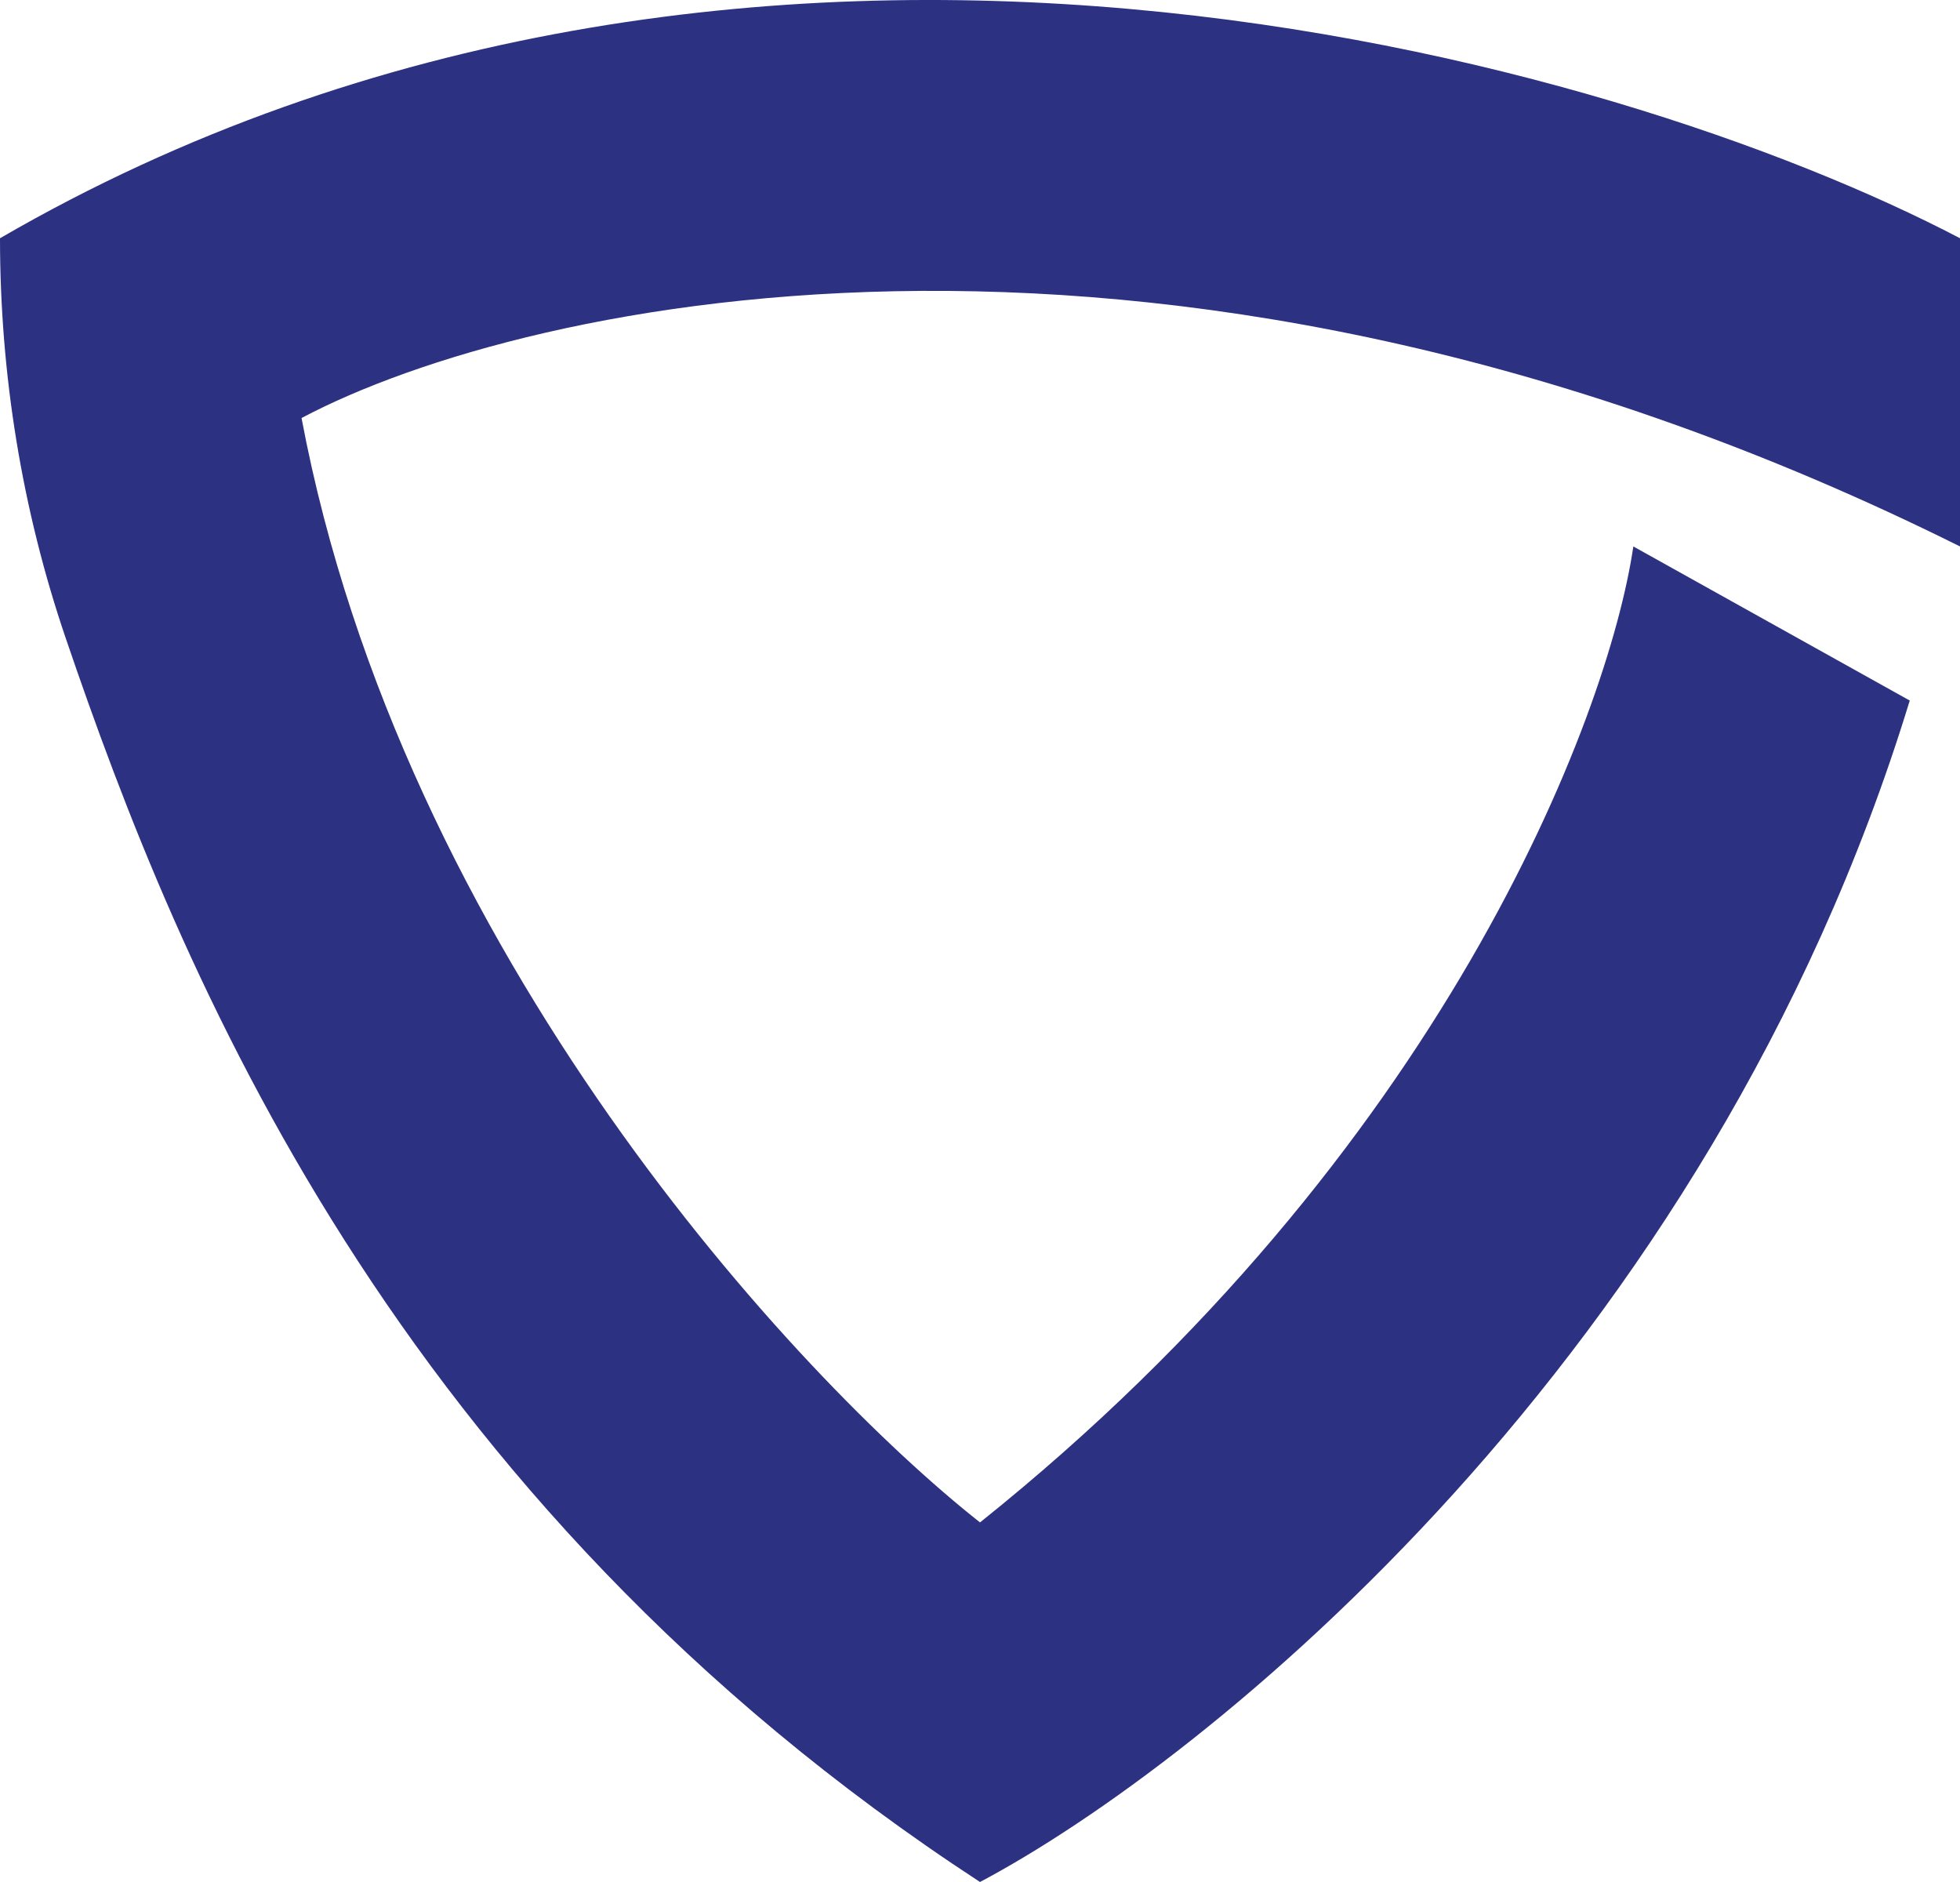
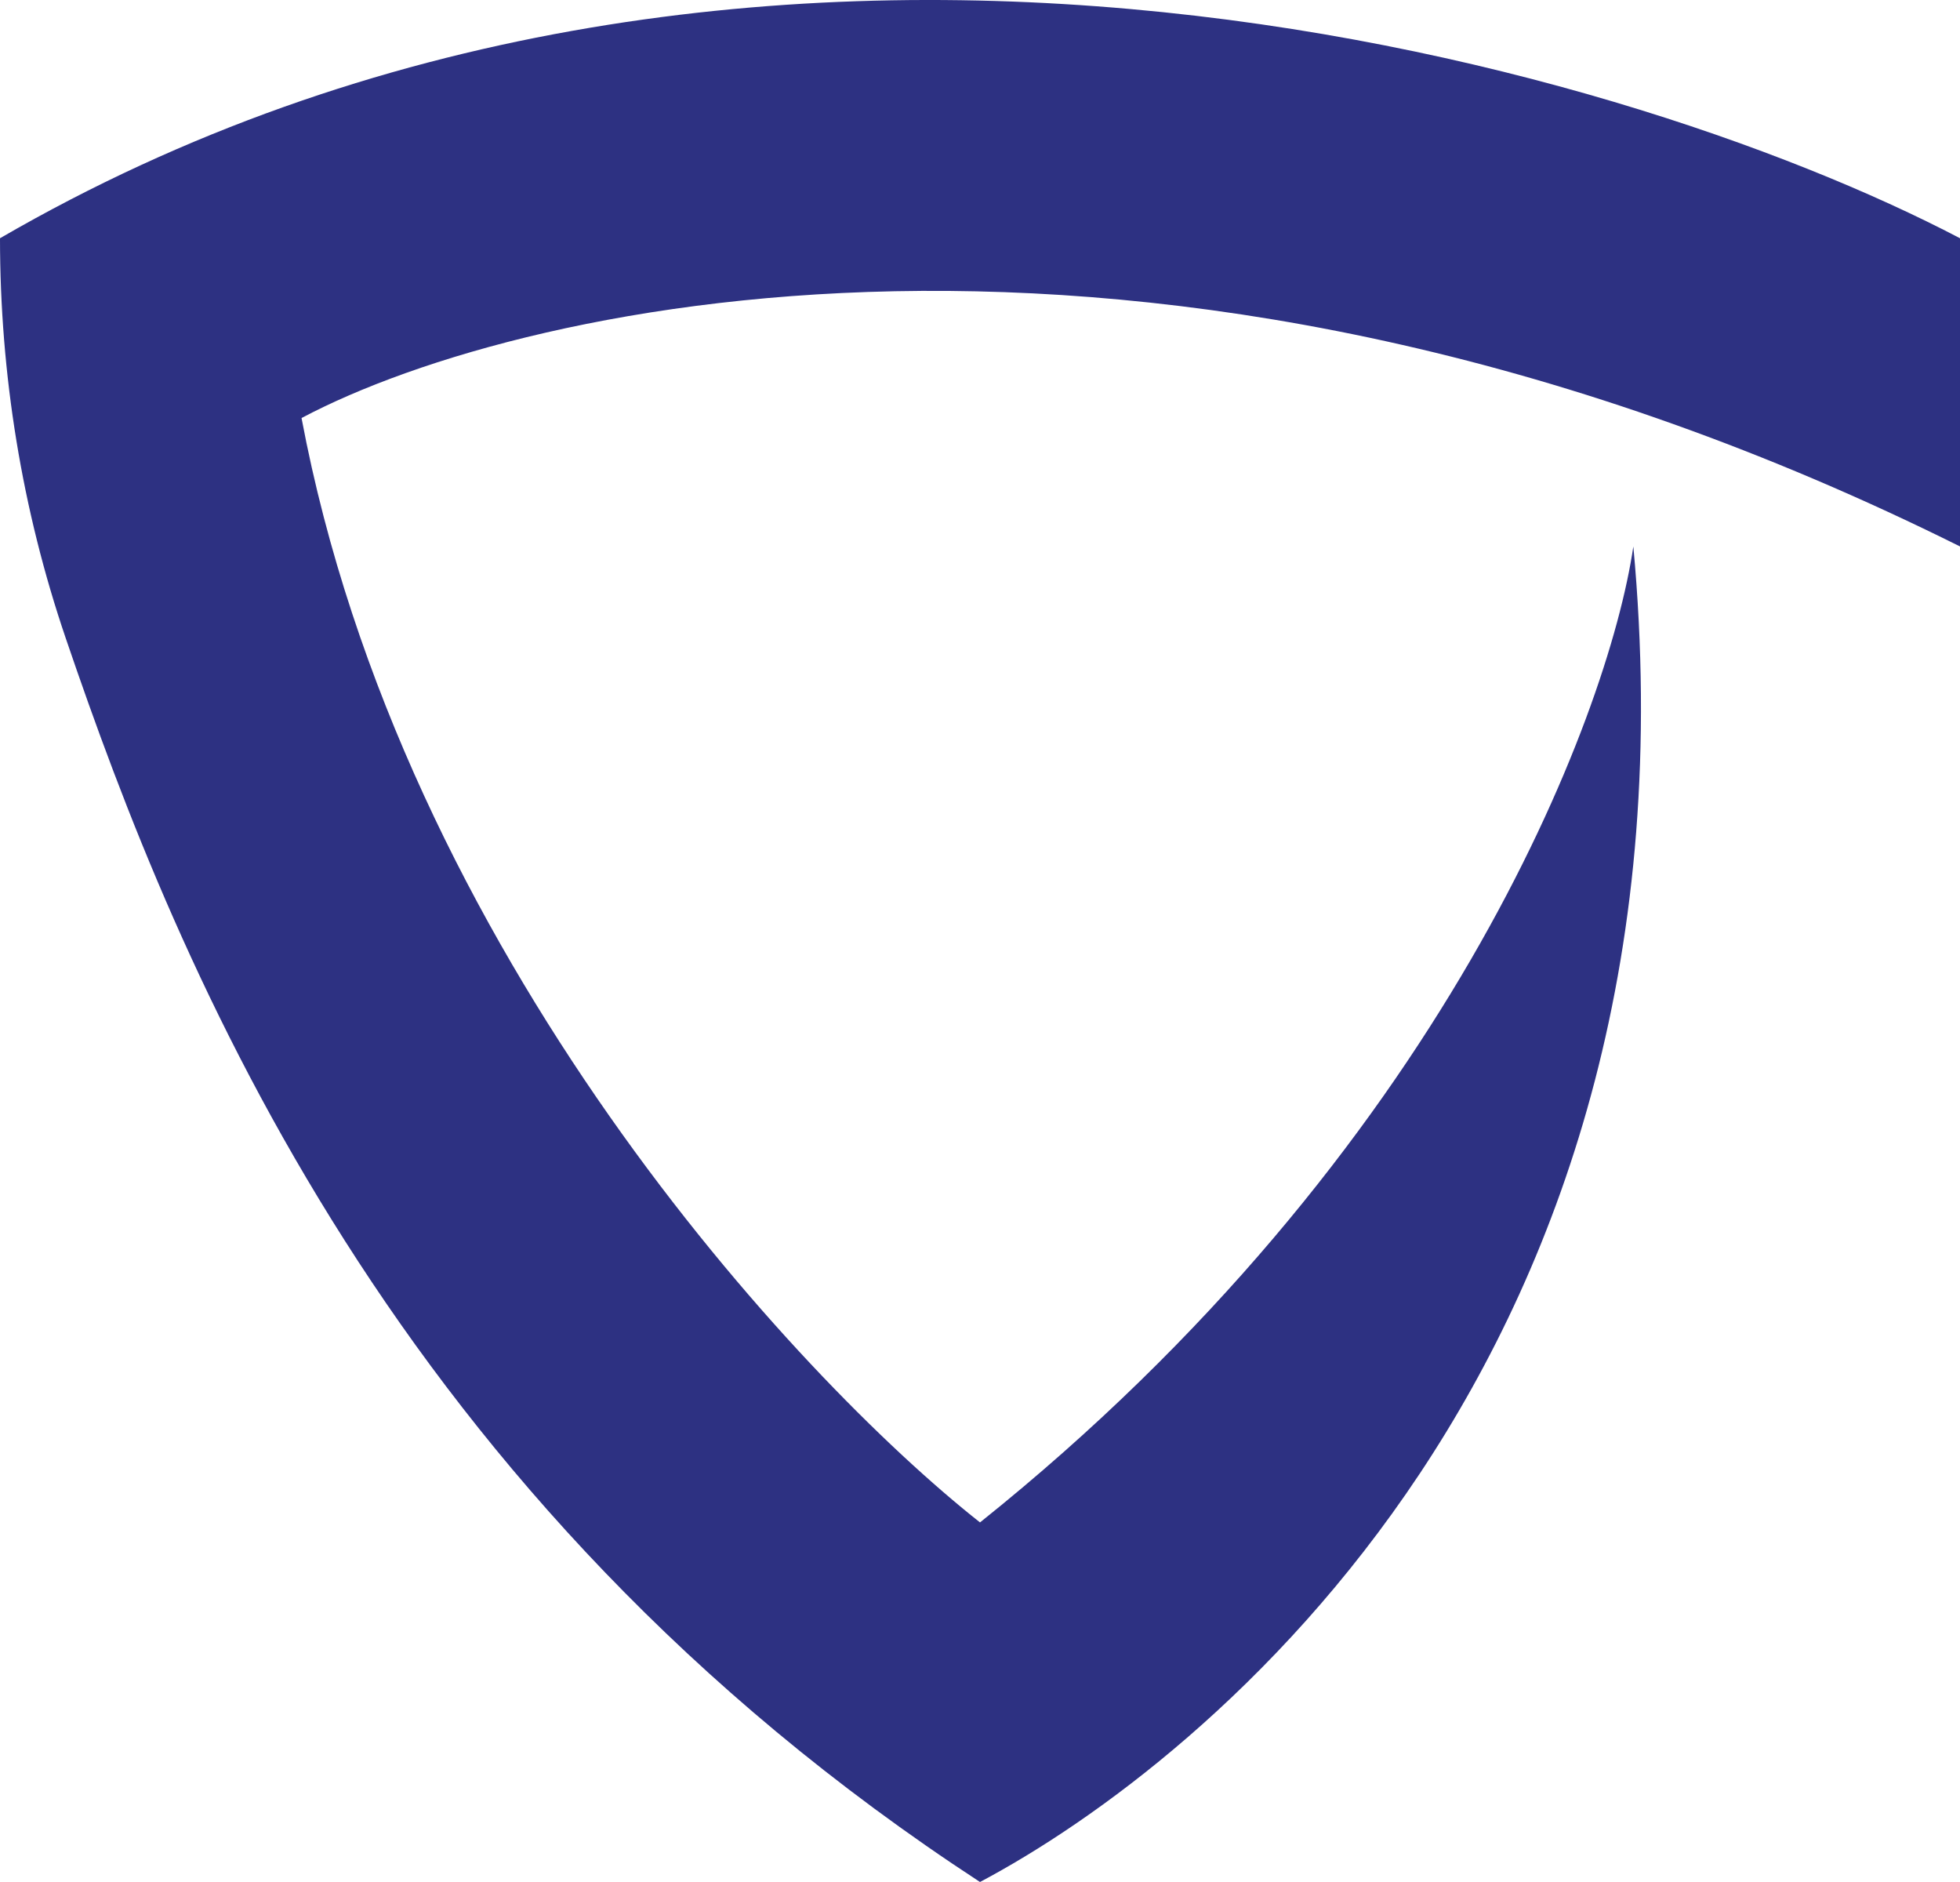
<svg xmlns="http://www.w3.org/2000/svg" width="800" height="768" viewBox="0 0 800 768" fill="none">
-   <path d="M800 97.222V222.993C480 63.684 215.385 121.678 123.077 170.588C164.103 388.591 324.786 561.876 400 621.267C588.718 470.342 656.41 292.866 666.667 222.993L779.487 285.878C697.436 554.19 492.308 719.089 400 768C160.03 611.33 73.043 396.028 26.853 260.496C8.96 207.994 0 152.69 0 97.222C303.59 -78.857 659.829 23.856 800 97.222Z" fill="#2D3182" />
+   <path d="M800 97.222V222.993C480 63.684 215.385 121.678 123.077 170.588C164.103 388.591 324.786 561.876 400 621.267C588.718 470.342 656.41 292.866 666.667 222.993C697.436 554.19 492.308 719.089 400 768C160.03 611.33 73.043 396.028 26.853 260.496C8.96 207.994 0 152.69 0 97.222C303.59 -78.857 659.829 23.856 800 97.222Z" fill="#2D3182" />
</svg>